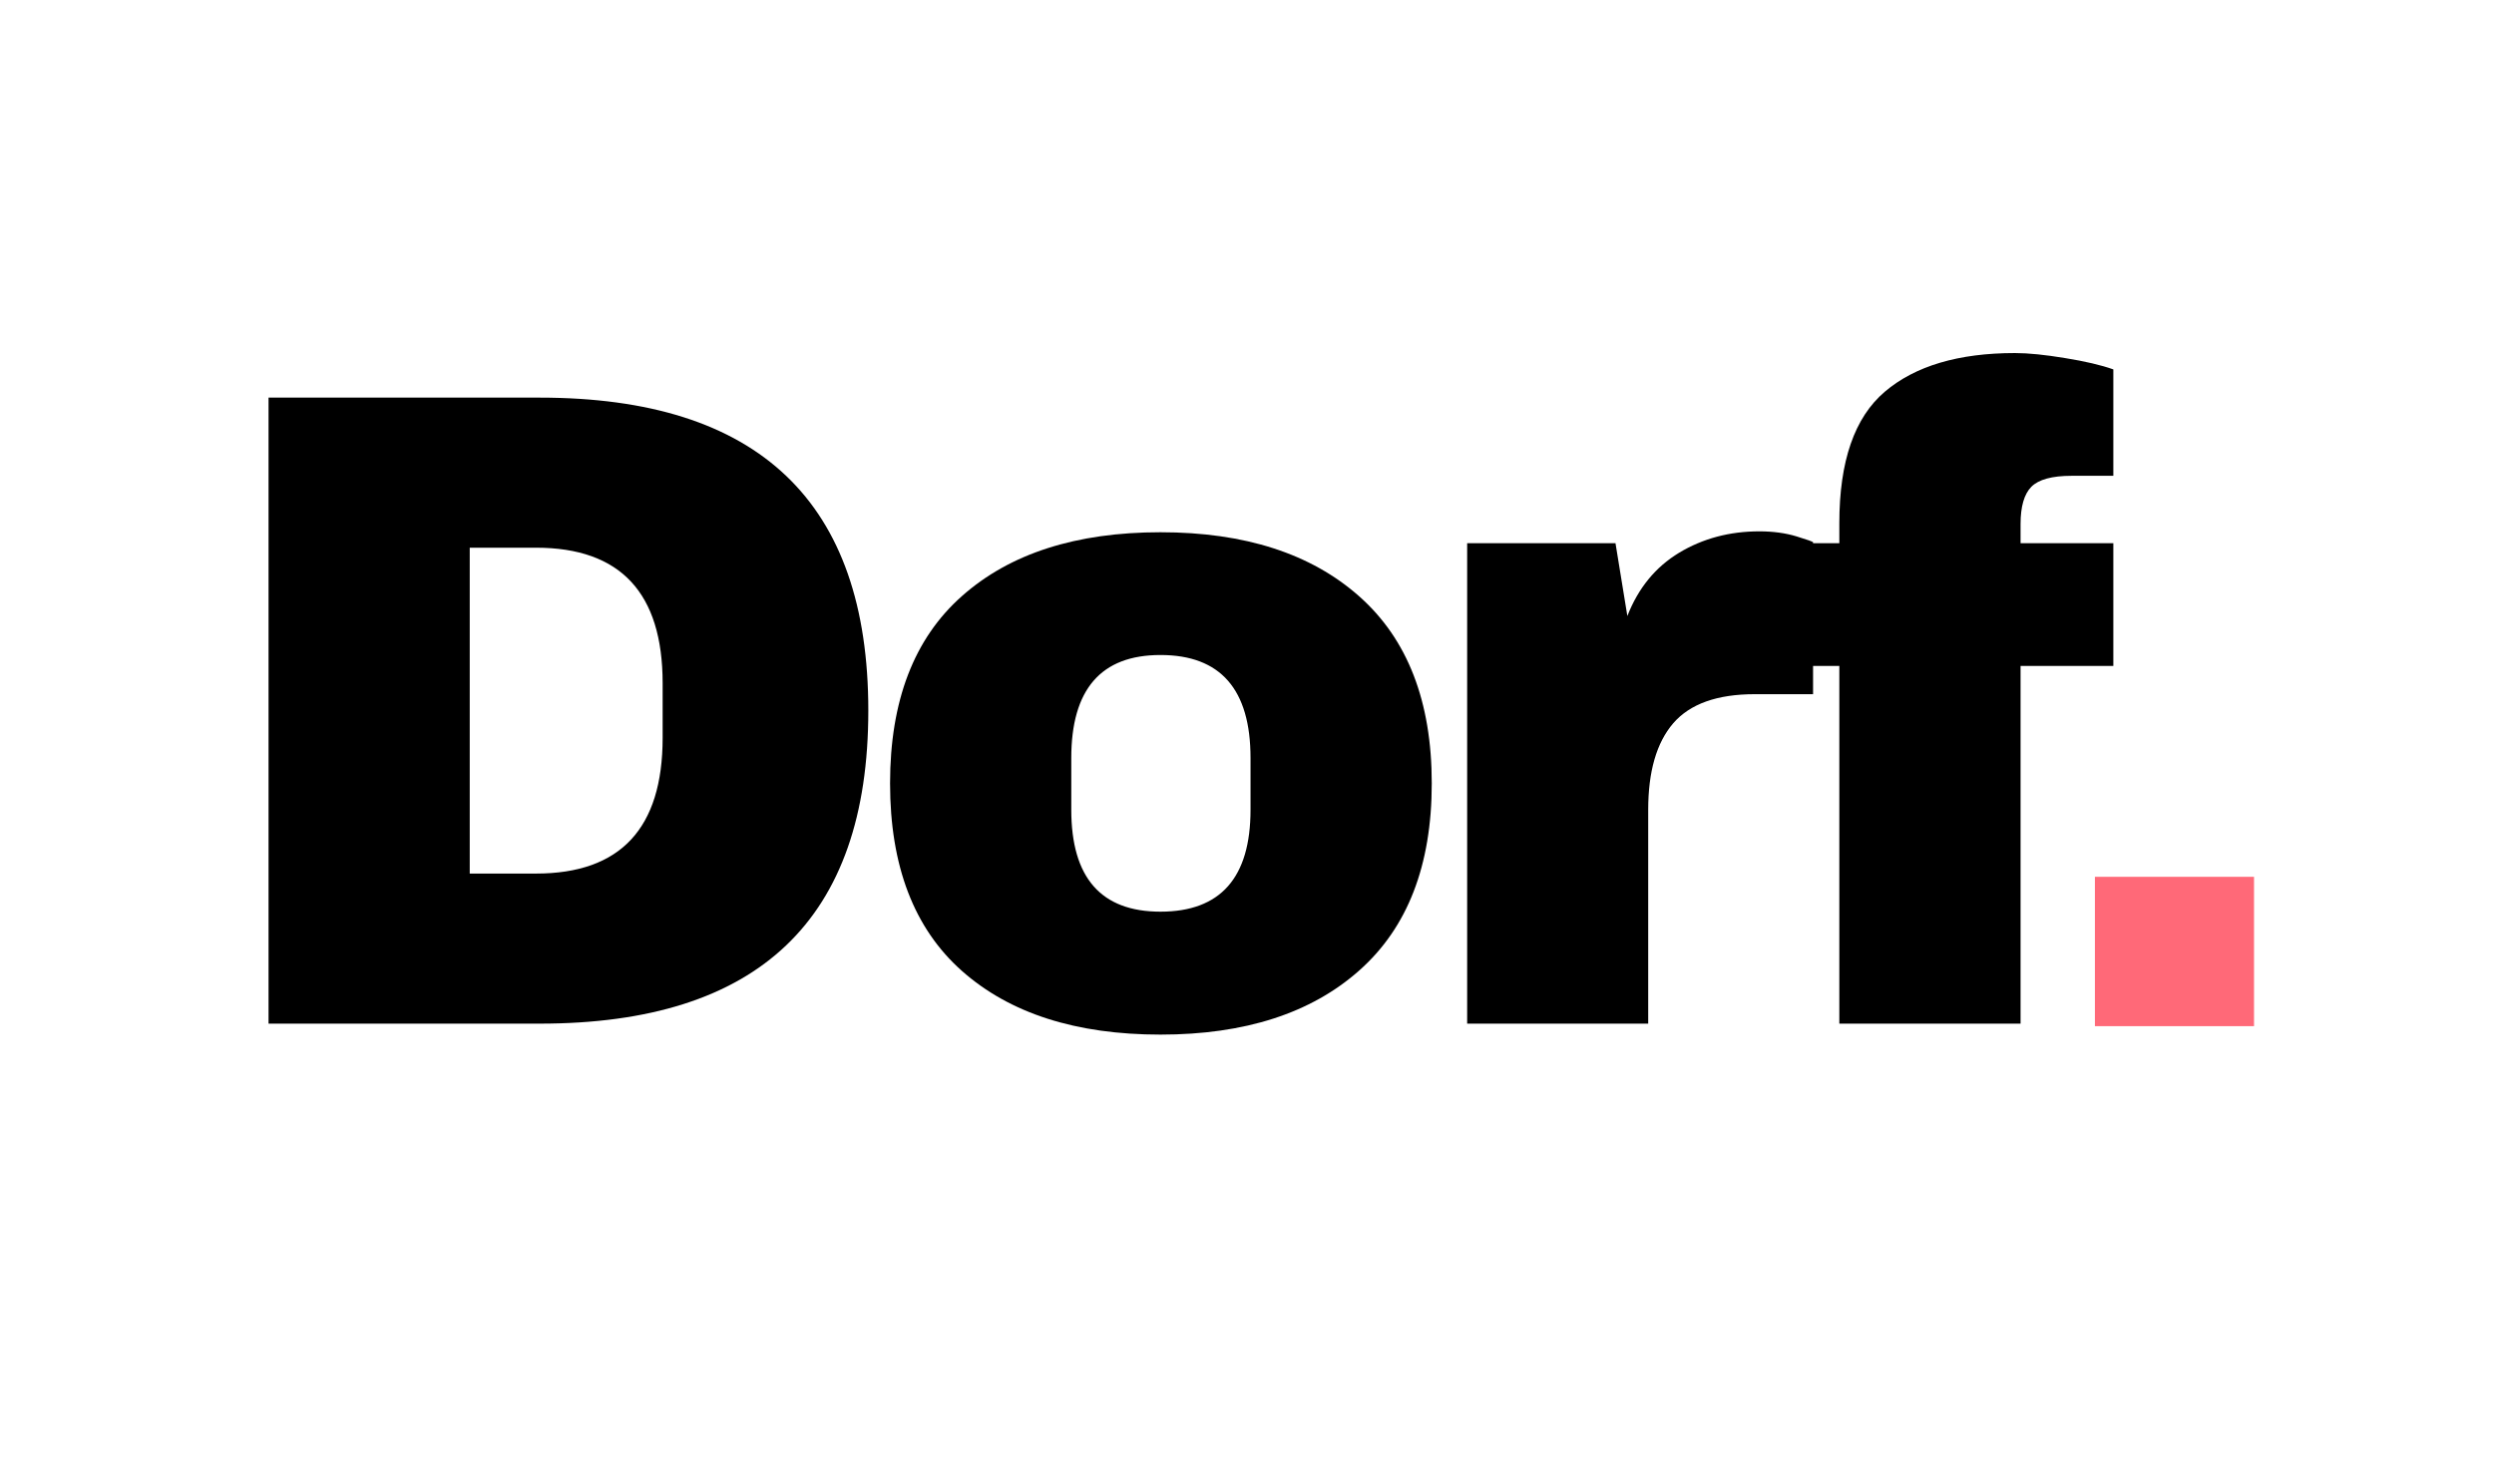
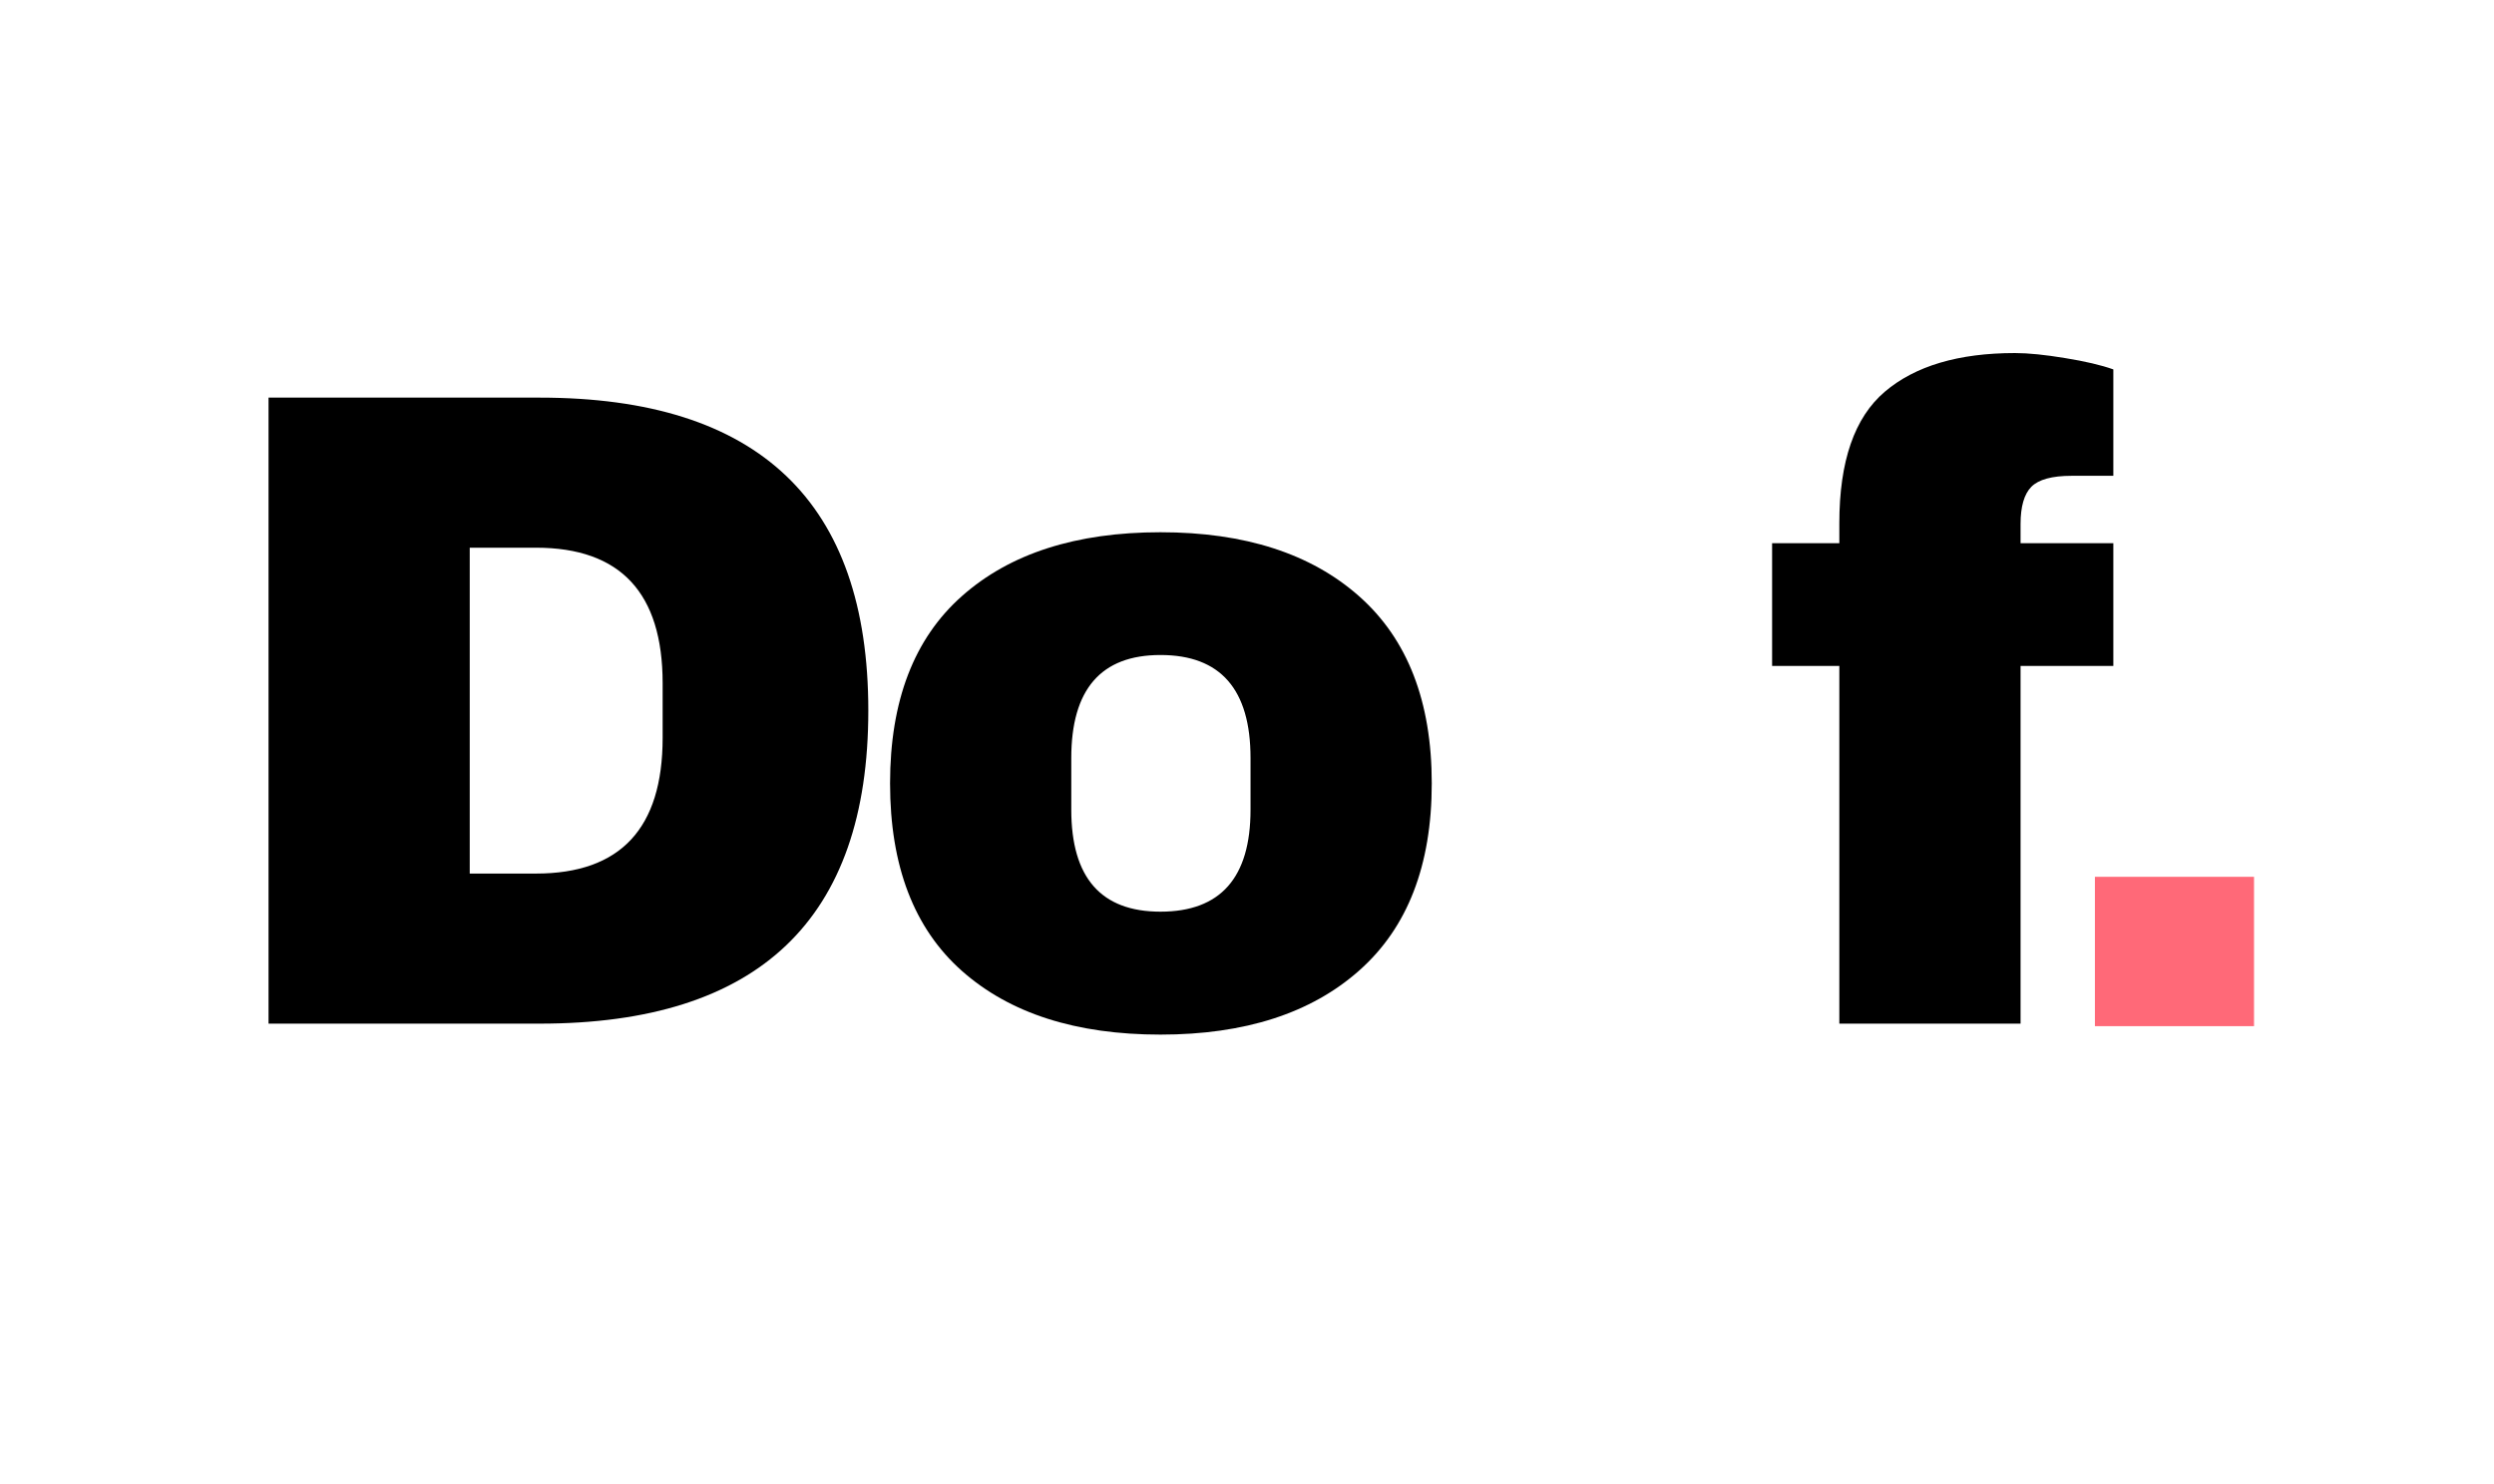
<svg xmlns="http://www.w3.org/2000/svg" width="289" zoomAndPan="magnify" viewBox="0 0 216.75 129" height="172" preserveAspectRatio="xMidYMid meet" version="1.0">
  <defs>
    <g />
  </defs>
  <g fill="#000000" fill-opacity="1">
    <g transform="translate(17.48, 88.989)">
      <g>
        <path d="M 29.422 -54.422 C 48.461 -54.422 57.984 -45.352 57.984 -27.219 C 57.984 -9.07 48.461 0 29.422 0 L 5.859 0 L 5.859 -54.422 Z M 23.344 -13.047 L 29.109 -13.047 C 36.441 -13.047 40.109 -16.977 40.109 -24.844 L 40.109 -29.594 C 40.109 -37.445 36.441 -41.375 29.109 -41.375 L 23.344 -41.375 Z M 23.344 -13.047 " />
      </g>
    </g>
  </g>
  <g fill="#000000" fill-opacity="1">
    <g transform="translate(74.51, 88.989)">
      <g>
        <path d="M 26.344 -42.719 C 33.676 -42.719 39.438 -40.859 43.625 -37.141 C 47.82 -33.422 49.922 -28.004 49.922 -20.891 C 49.922 -13.766 47.82 -8.344 43.625 -4.625 C 39.438 -0.906 33.676 0.953 26.344 0.953 C 19.008 0.953 13.258 -0.891 9.094 -4.578 C 4.926 -8.273 2.844 -13.711 2.844 -20.891 C 2.844 -28.055 4.926 -33.484 9.094 -37.172 C 13.258 -40.867 19.008 -42.719 26.344 -42.719 Z M 26.344 -32.047 C 21.176 -32.047 18.594 -29.062 18.594 -23.094 L 18.594 -18.594 C 18.594 -12.688 21.176 -9.734 26.344 -9.734 C 31.562 -9.734 34.172 -12.688 34.172 -18.594 L 34.172 -23.094 C 34.172 -29.062 31.562 -32.047 26.344 -32.047 Z M 26.344 -32.047 " />
      </g>
    </g>
  </g>
  <g fill="#000000" fill-opacity="1">
    <g transform="translate(122.759, 88.989)">
      <g>
-         <path d="M 30.141 -42.797 C 31.348 -42.797 32.426 -42.648 33.375 -42.359 C 34.332 -42.066 34.812 -41.895 34.812 -41.844 L 34.812 -28.641 L 29.75 -28.641 C 26.477 -28.641 24.113 -27.797 22.656 -26.109 C 21.207 -24.422 20.484 -21.914 20.484 -18.594 L 20.484 0 L 4.75 0 L 4.75 -41.766 L 17.641 -41.766 L 18.672 -35.438 C 19.617 -37.863 21.117 -39.695 23.172 -40.938 C 25.234 -42.176 27.555 -42.797 30.141 -42.797 Z M 30.141 -42.797 " />
-       </g>
+         </g>
    </g>
  </g>
  <g fill="#000000" fill-opacity="1">
    <g transform="translate(153.37, 88.989)">
      <g>
        <path d="M 21.75 -58.297 C 22.914 -58.297 24.367 -58.148 26.109 -57.859 C 27.848 -57.578 29.242 -57.25 30.297 -56.875 L 30.297 -47.625 L 26.656 -47.625 C 24.969 -47.625 23.805 -47.305 23.172 -46.672 C 22.547 -46.035 22.234 -44.957 22.234 -43.438 L 22.234 -41.766 L 30.297 -41.766 L 30.297 -31.094 L 22.234 -31.094 L 22.234 0 L 6.484 0 L 6.484 -31.094 L 0.641 -31.094 L 0.641 -41.766 L 6.484 -41.766 L 6.484 -43.516 C 6.484 -48.891 7.801 -52.695 10.438 -54.938 C 13.07 -57.176 16.844 -58.297 21.75 -58.297 Z M 21.75 -58.297 " />
      </g>
    </g>
  </g>
  <g fill="#ff6978" fill-opacity="1">
    <g transform="translate(178.082, 89.208)">
      <g>
        <path d="M 3.984 0 L 3.984 -12.984 L 17.812 -12.984 L 17.812 0 Z M 3.984 0 " />
      </g>
    </g>
  </g>
</svg>